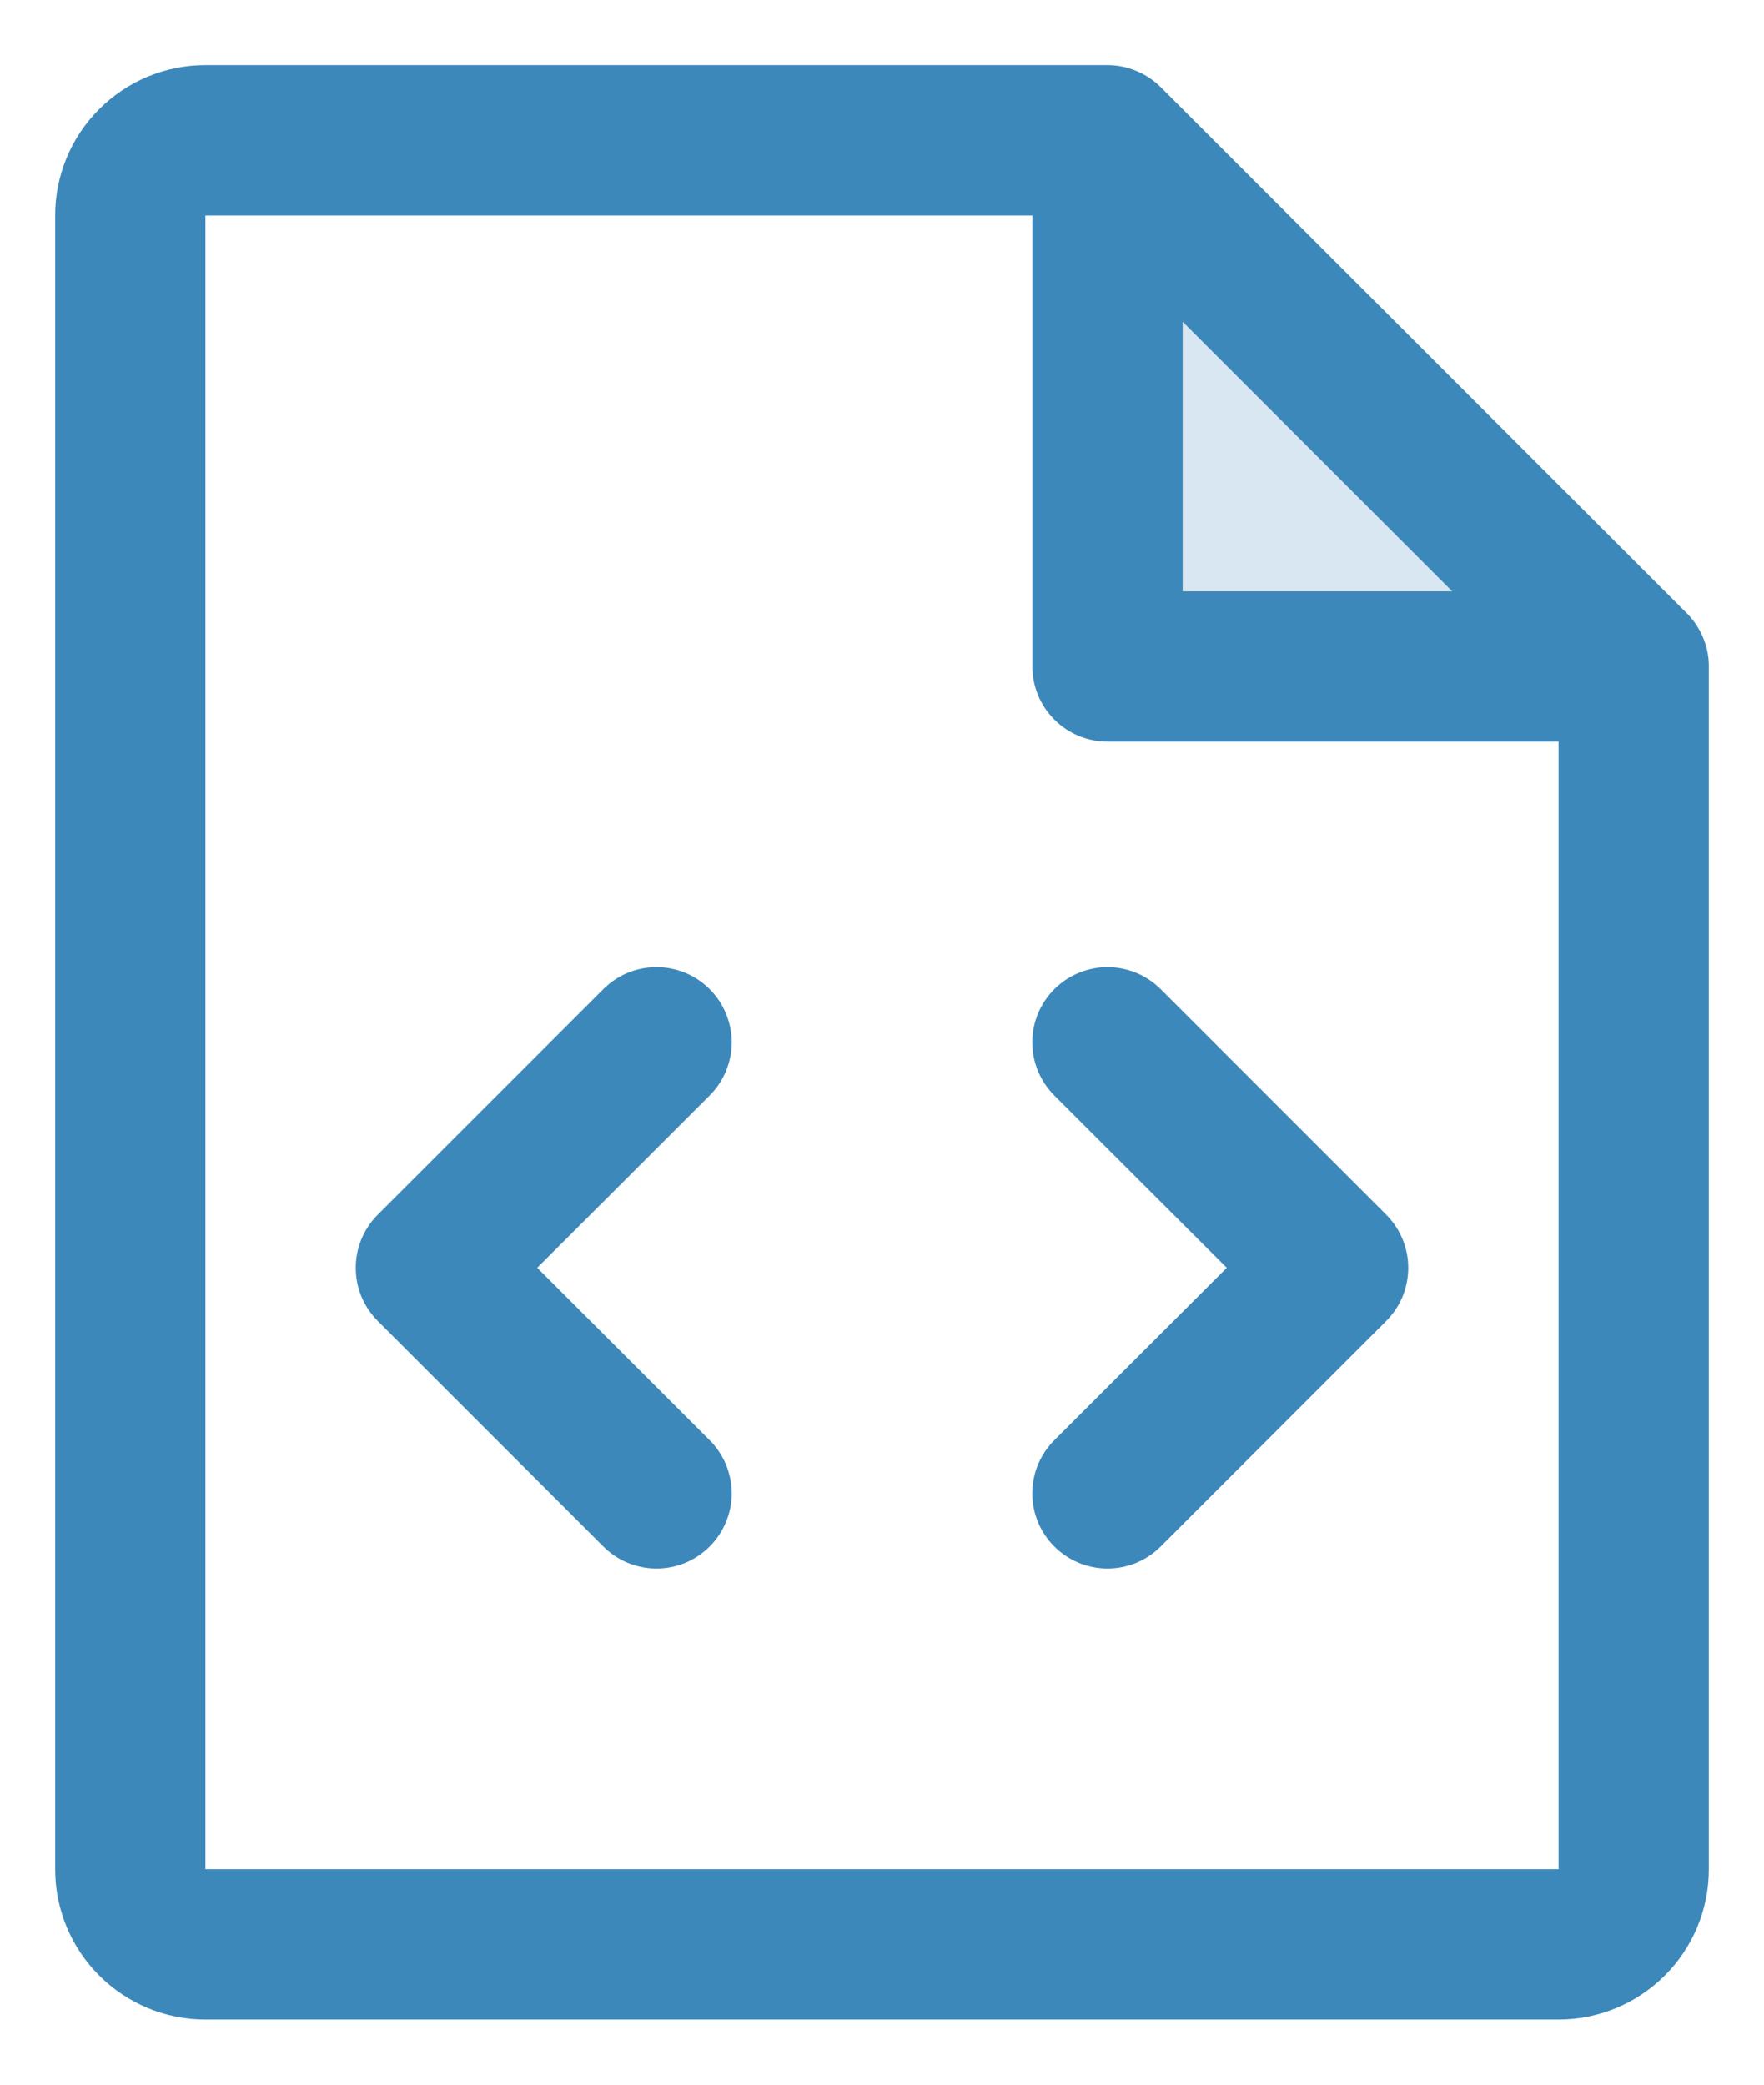
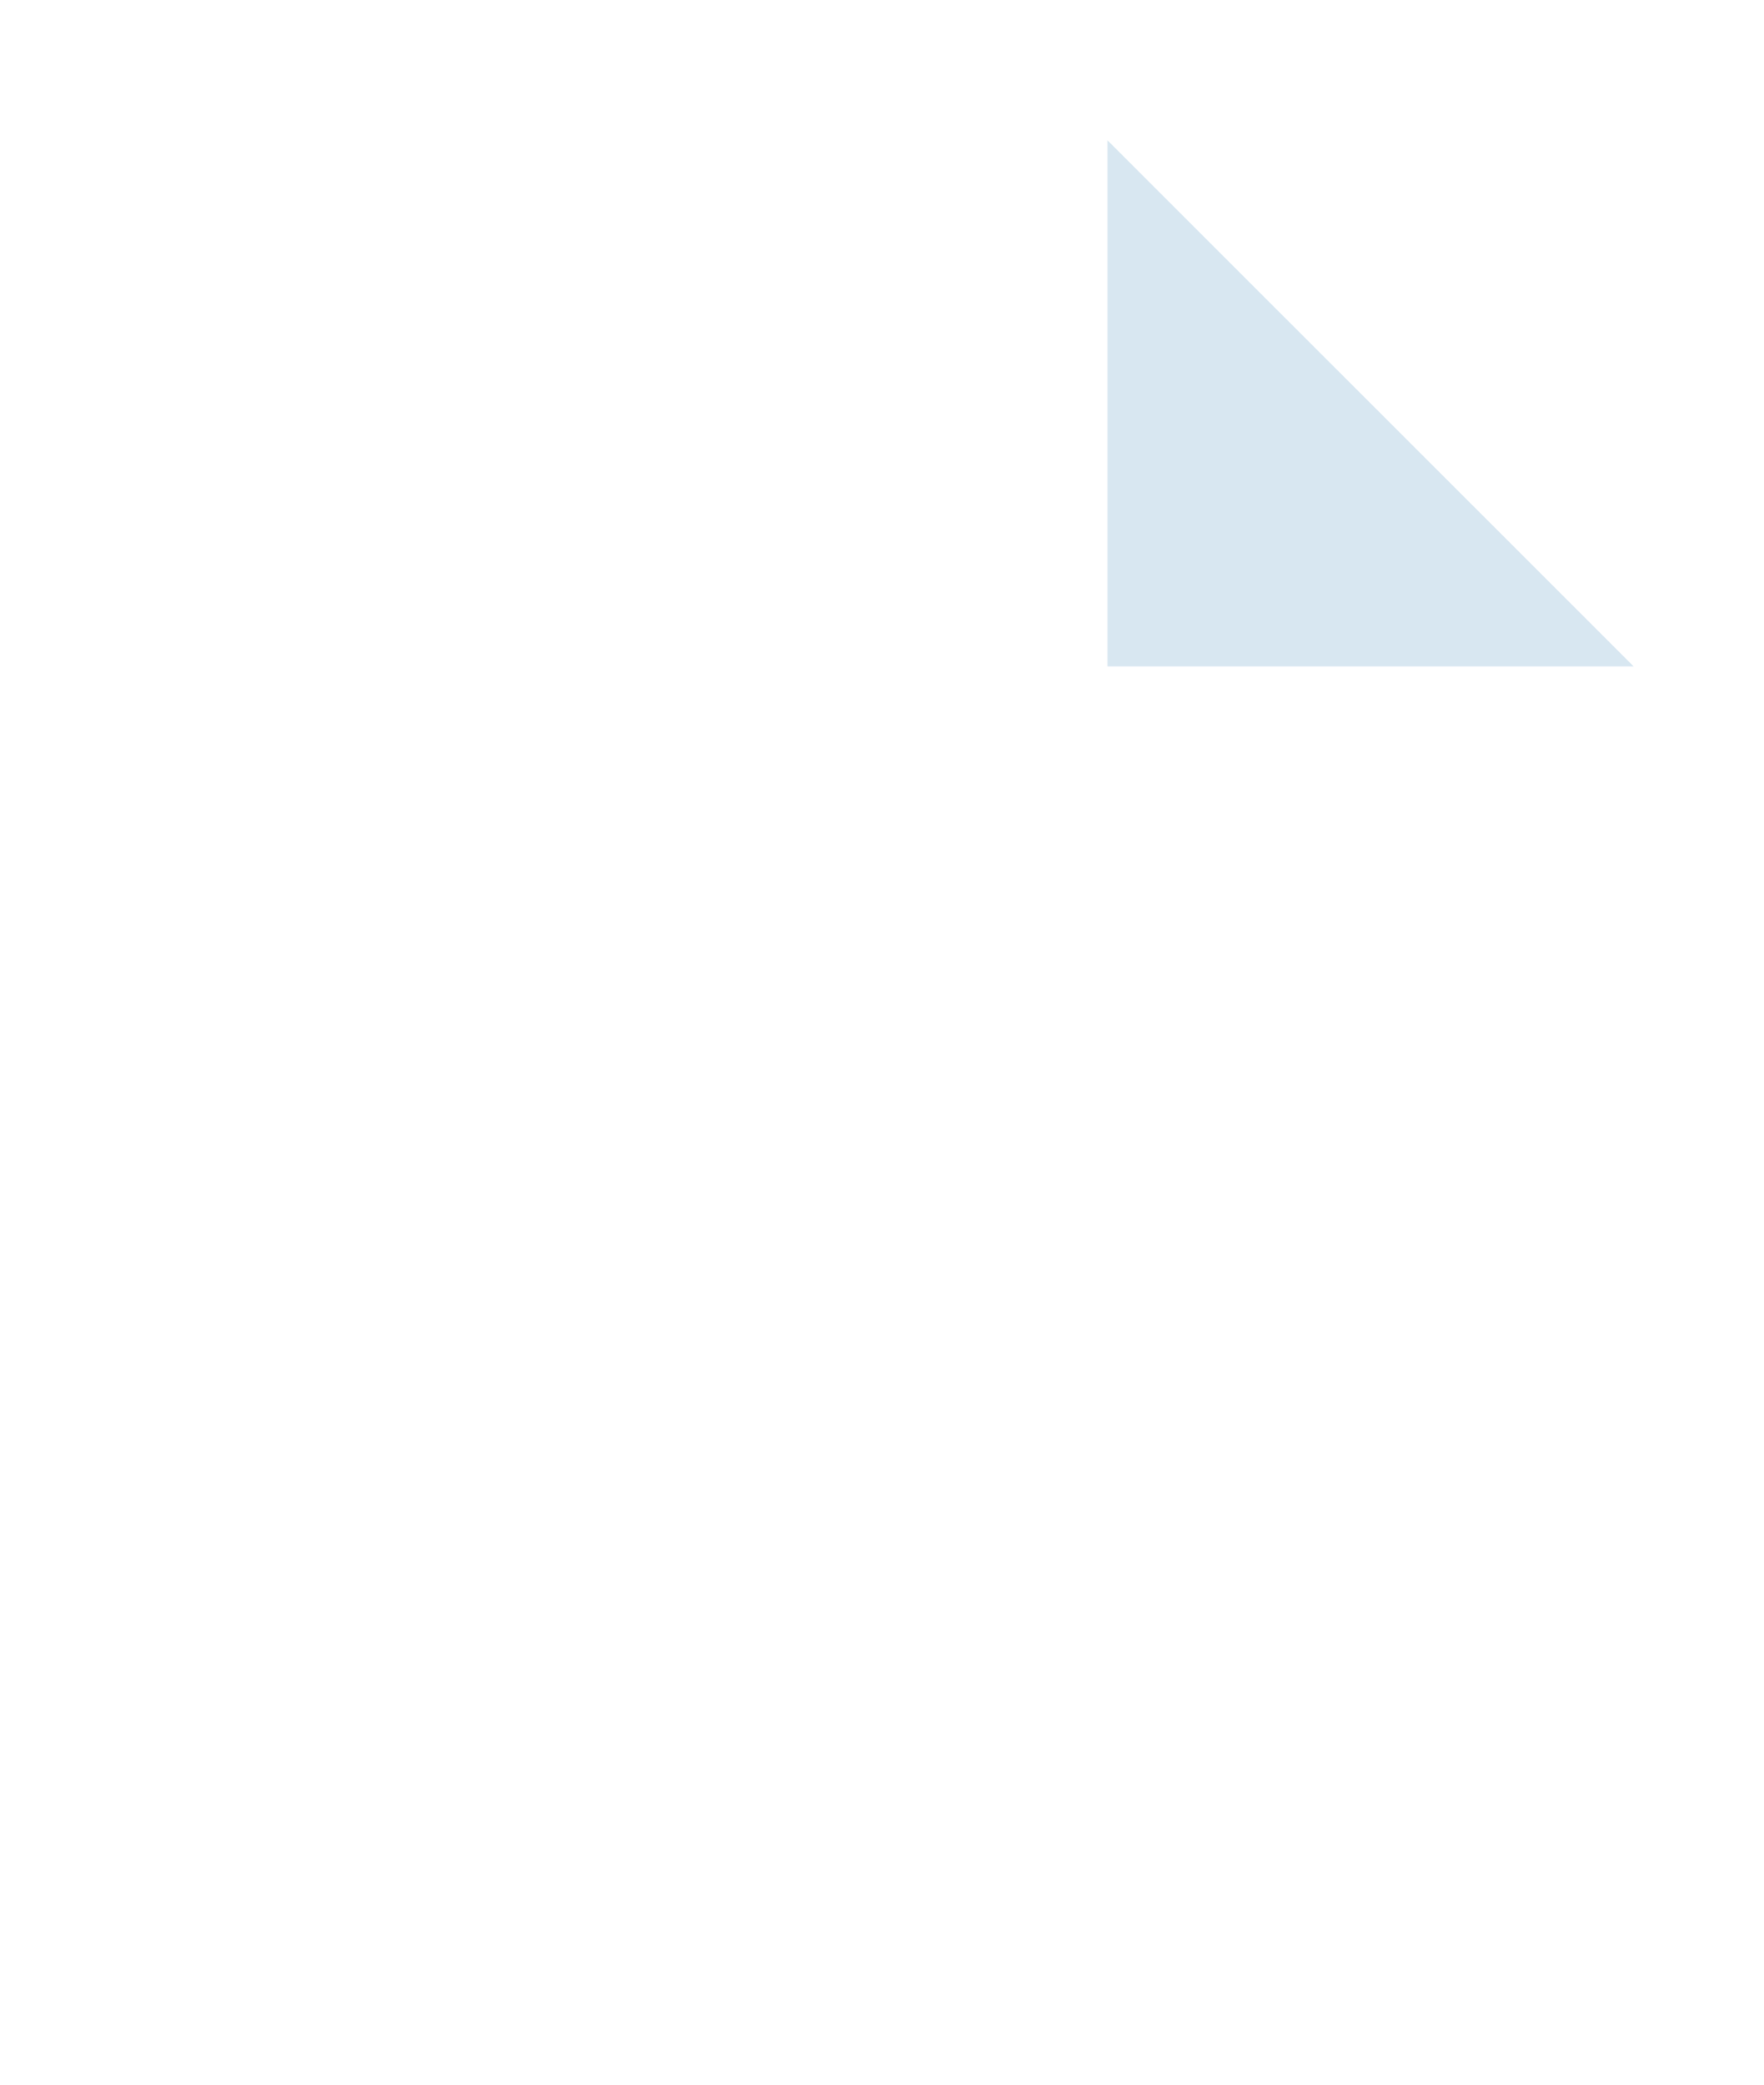
<svg xmlns="http://www.w3.org/2000/svg" width="22" height="26" viewBox="0 0 22 26" fill="none">
  <path opacity="0.2" d="M20.375 8.312H13.812V1.75L20.375 8.312Z" fill="#3D88BB" />
-   <path d="M17.288 15.149C17.375 15.236 17.445 15.34 17.492 15.454C17.539 15.567 17.563 15.689 17.563 15.812C17.563 15.936 17.539 16.058 17.492 16.172C17.445 16.285 17.375 16.389 17.288 16.476L14.476 19.288C14.3 19.464 14.061 19.563 13.812 19.563C13.564 19.563 13.325 19.464 13.149 19.288C12.973 19.112 12.874 18.874 12.874 18.625C12.874 18.376 12.973 18.138 13.149 17.962L15.3 15.812L13.149 13.663C12.973 13.487 12.874 13.249 12.874 13C12.874 12.751 12.973 12.513 13.149 12.337C13.325 12.161 13.564 12.062 13.812 12.062C14.061 12.062 14.3 12.161 14.476 12.337L17.288 15.149ZM8.851 12.337C8.764 12.25 8.66 12.18 8.547 12.133C8.433 12.086 8.311 12.062 8.188 12.062C8.064 12.062 7.942 12.086 7.828 12.133C7.715 12.18 7.611 12.25 7.524 12.337L4.712 15.149C4.625 15.236 4.555 15.34 4.508 15.454C4.461 15.567 4.437 15.689 4.437 15.812C4.437 15.936 4.461 16.058 4.508 16.172C4.555 16.285 4.625 16.389 4.712 16.476L7.524 19.288C7.611 19.375 7.715 19.445 7.829 19.492C7.942 19.539 8.064 19.563 8.188 19.563C8.311 19.563 8.433 19.539 8.546 19.492C8.66 19.445 8.764 19.375 8.851 19.288C8.938 19.201 9.007 19.098 9.054 18.984C9.101 18.87 9.126 18.748 9.126 18.625C9.126 18.502 9.101 18.38 9.054 18.266C9.007 18.152 8.938 18.049 8.851 17.962L6.7 15.812L8.851 13.663C8.938 13.576 9.007 13.473 9.054 13.359C9.101 13.245 9.126 13.123 9.126 13C9.126 12.877 9.101 12.755 9.054 12.641C9.007 12.527 8.938 12.424 8.851 12.337ZM21.312 8.312V23.312C21.312 23.81 21.115 24.287 20.763 24.638C20.412 24.99 19.935 25.188 19.438 25.188H2.562C2.065 25.188 1.588 24.99 1.237 24.638C0.885 24.287 0.688 23.81 0.688 23.312V2.688C0.688 2.19 0.885 1.713 1.237 1.362C1.588 1.01 2.065 0.812 2.562 0.812H13.812C13.936 0.812 14.058 0.837 14.171 0.884C14.285 0.931 14.389 1 14.476 1.087L21.038 7.649C21.125 7.736 21.194 7.84 21.241 7.954C21.288 8.067 21.313 8.189 21.312 8.312ZM14.75 7.375H18.112L14.75 4.013V7.375ZM19.438 23.312V9.25H13.812C13.564 9.25 13.325 9.151 13.15 8.975C12.974 8.8 12.875 8.561 12.875 8.312V2.688H2.562V23.312H19.438Z" fill="#3D88BB" />
</svg>